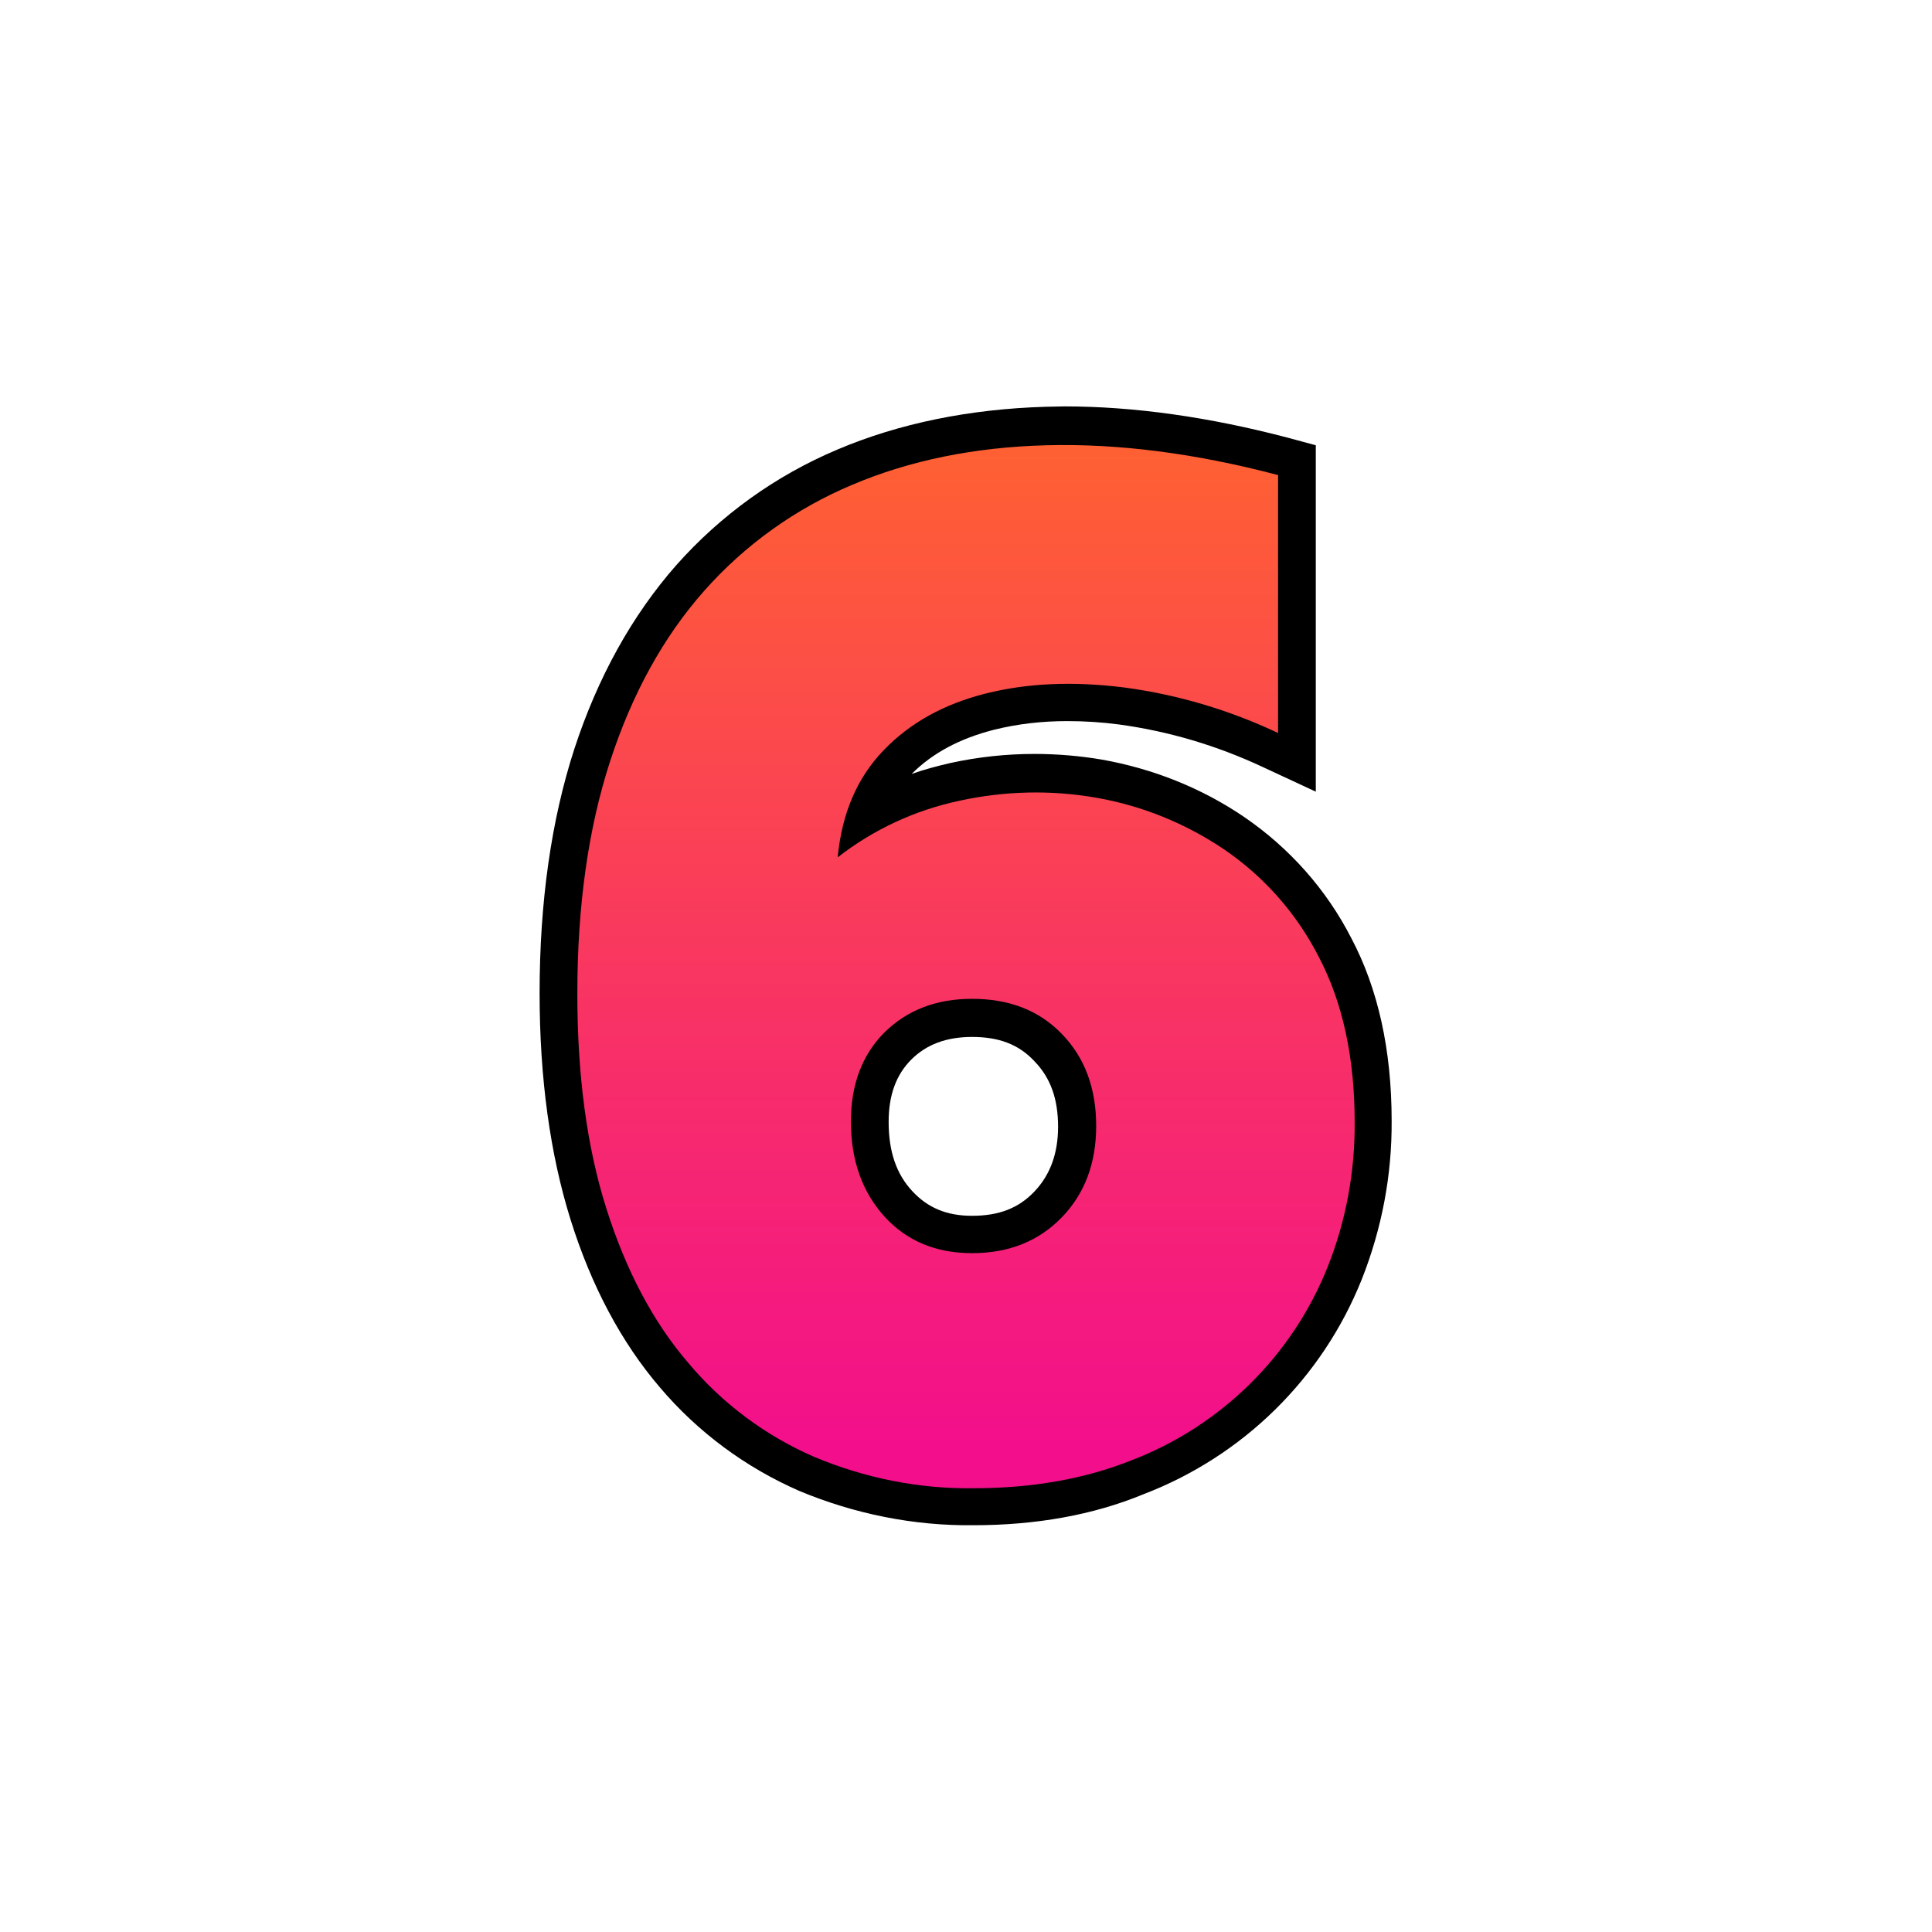
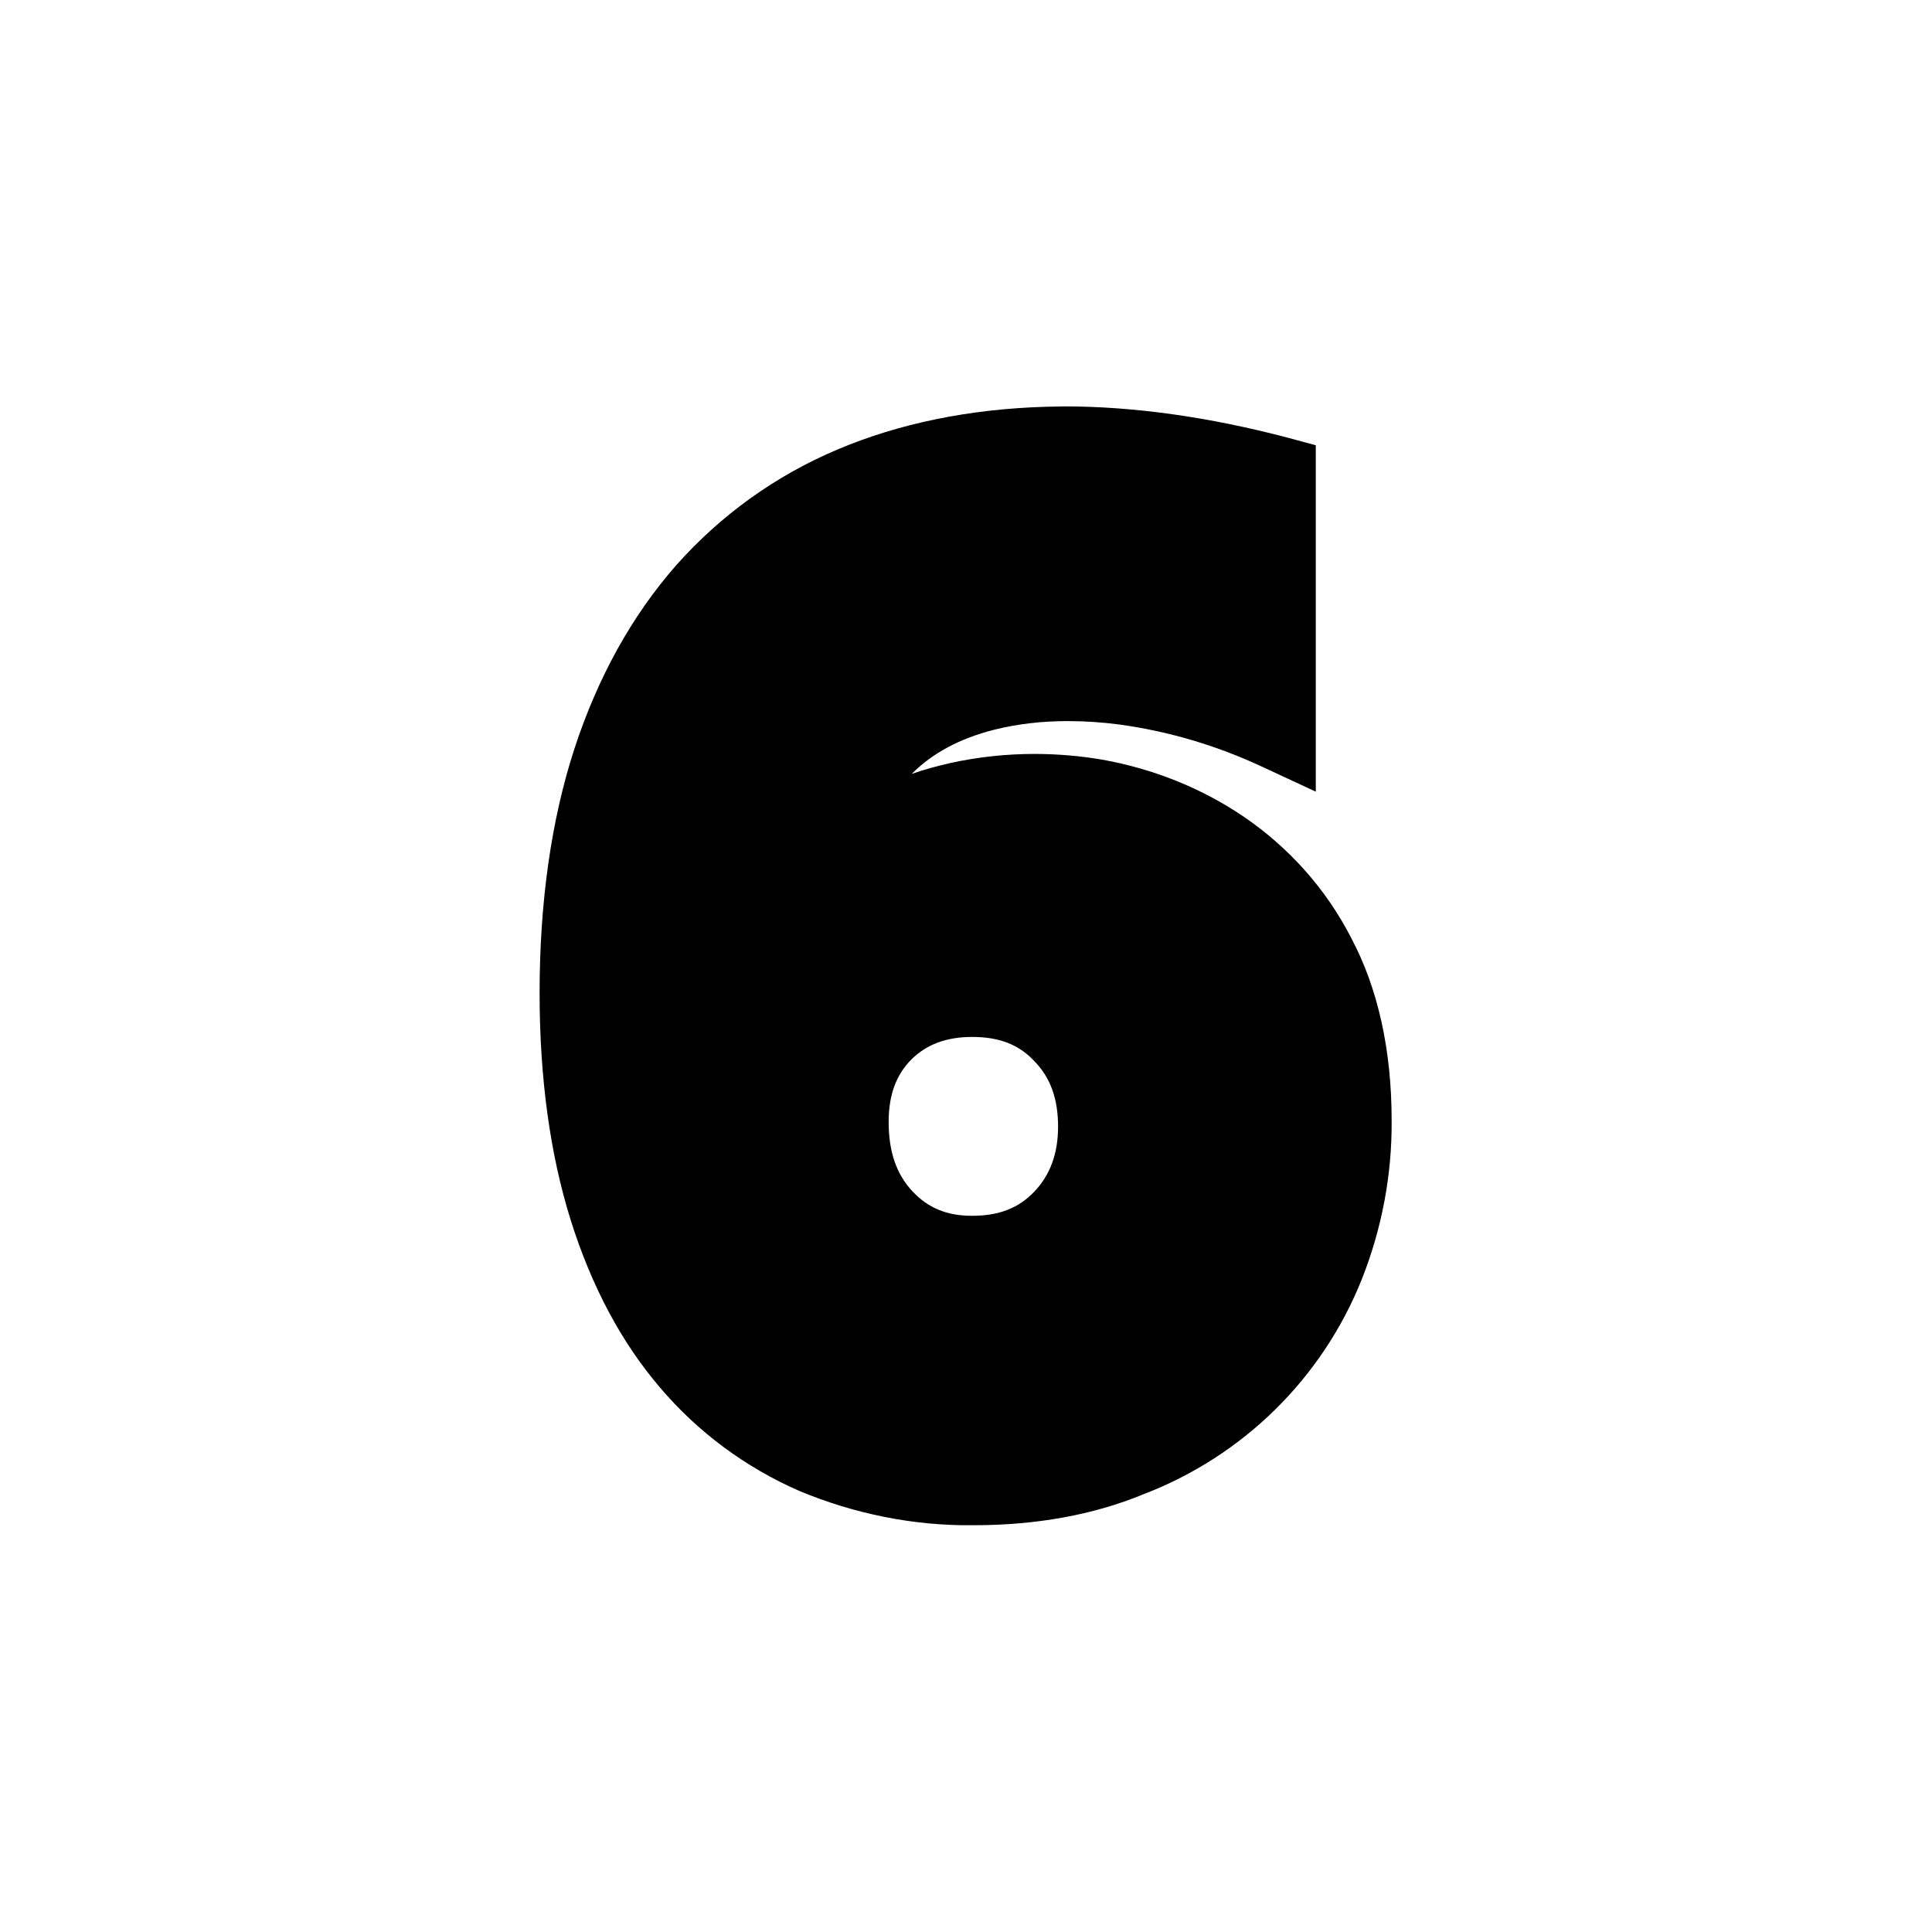
<svg xmlns="http://www.w3.org/2000/svg" id="Layer_1" enable-background="new 0 0 512 512" viewBox="0 0 512 512">
  <linearGradient id="SVGID_1_" gradientTransform="matrix(1 0 0 -1 0 513.53)" gradientUnits="userSpaceOnUse" x1="256.012" x2="256.012" y1="396.785" y2="130.265">
    <stop offset="0" stop-color="#ff6132" />
    <stop offset="1" stop-color="#f30f8b" />
  </linearGradient>
  <g id="Layer_2_00000093164229156664484210000012307406267956862109_">
    <g id="_07.number_6">
      <path d="m258 404.2c-15.8.2-31.6-3-46.2-9.1-14.2-6.2-26.9-15.6-36.9-27.4-10.2-11.9-18.2-26.9-23.7-44.5-5.4-17.3-8.2-37.4-8.2-60 0-24.2 3.1-45.9 9.2-64.7 6.2-19 15.3-35.4 27-48.7 11.8-13.3 26.4-23.8 42.8-30.7 16.3-6.9 34.9-10.7 55.1-11.3 1.7 0 3.4-.1 5-.1 18.4 0 38.3 2.8 59.2 8.3l7.4 2v91.8l-14.2-6.6c-12-5.6-24.7-9.4-37.9-11.2-4.5-.6-9.1-.9-13.7-.9-6.6 0-13.1.7-19.5 2.3-9 2.3-16.2 6.1-21.8 11.7 3.4-1.2 6.8-2.1 10.3-2.9 7.3-1.6 14.8-2.4 22.2-2.4 6 0 12 .5 17.9 1.5 13.5 2.4 26.4 7.5 37.7 15.2 12 8.2 21.8 19.2 28.4 32.1 7.1 13.4 10.7 29.7 10.7 48.4.1 14.4-2.6 28.6-7.9 42-10.5 26.3-31.5 46.9-57.9 57-13.3 5.5-28.5 8.2-45 8.2zm-.4-129.4c-6.8 0-12.1 2-16.1 6s-6 9.4-6 16.5c0 7.8 2 13.8 6.3 18.4 4.1 4.4 9.1 6.5 15.8 6.5 7.1 0 12.3-2 16.5-6.4s6.3-10.1 6.3-17.2c0-7.4-2-13-6.3-17.4-4.2-4.5-9.5-6.4-16.5-6.4z" />
-       <path d="m338.8 194.3c-12.9-6.1-26.6-10.2-40.8-12.1-13.5-1.7-25.7-1.2-36.8 1.6s-20.1 7.8-27.1 15.1-11 16.7-12.1 28.3c9.5-7.4 20.5-12.5 32.3-15 11.9-2.6 24.2-2.9 36.2-.8 12.1 2.1 23.7 6.8 33.9 13.7 10.6 7.2 19.3 17.1 25.1 28.5 6.3 12 9.5 26.6 9.5 43.8.1 13.1-2.3 26.1-7.1 38.2-9.4 23.7-28.4 42.4-52.3 51.5-12.4 4.9-26.3 7.3-41.6 7.3-14.5.2-28.8-2.7-42.2-8.3-12.9-5.6-24.3-14.1-33.3-24.8-9.4-10.9-16.6-24.6-21.8-41s-7.7-35.4-7.7-57c0-23.2 2.9-43.8 8.7-61.6s14.1-32.9 24.9-45.1 24.2-21.8 39.2-28.1c15.3-6.5 32.5-10 51.5-10.5s39.4 2.1 61.4 7.9v68.4zm-81.2 137.8c9.8 0 17.7-3.2 23.8-9.5s9.1-14.4 9.1-24.2c0-10-3-18.1-9.1-24.4s-14-9.3-23.8-9.3c-9.5 0-17.2 3-23.2 8.9-5.9 5.9-8.9 13.8-8.9 23.6 0 10.3 3 18.7 8.9 25.2s13.7 9.7 23.2 9.7z" fill="url(#SVGID_1_)" />
    </g>
  </g>
</svg>